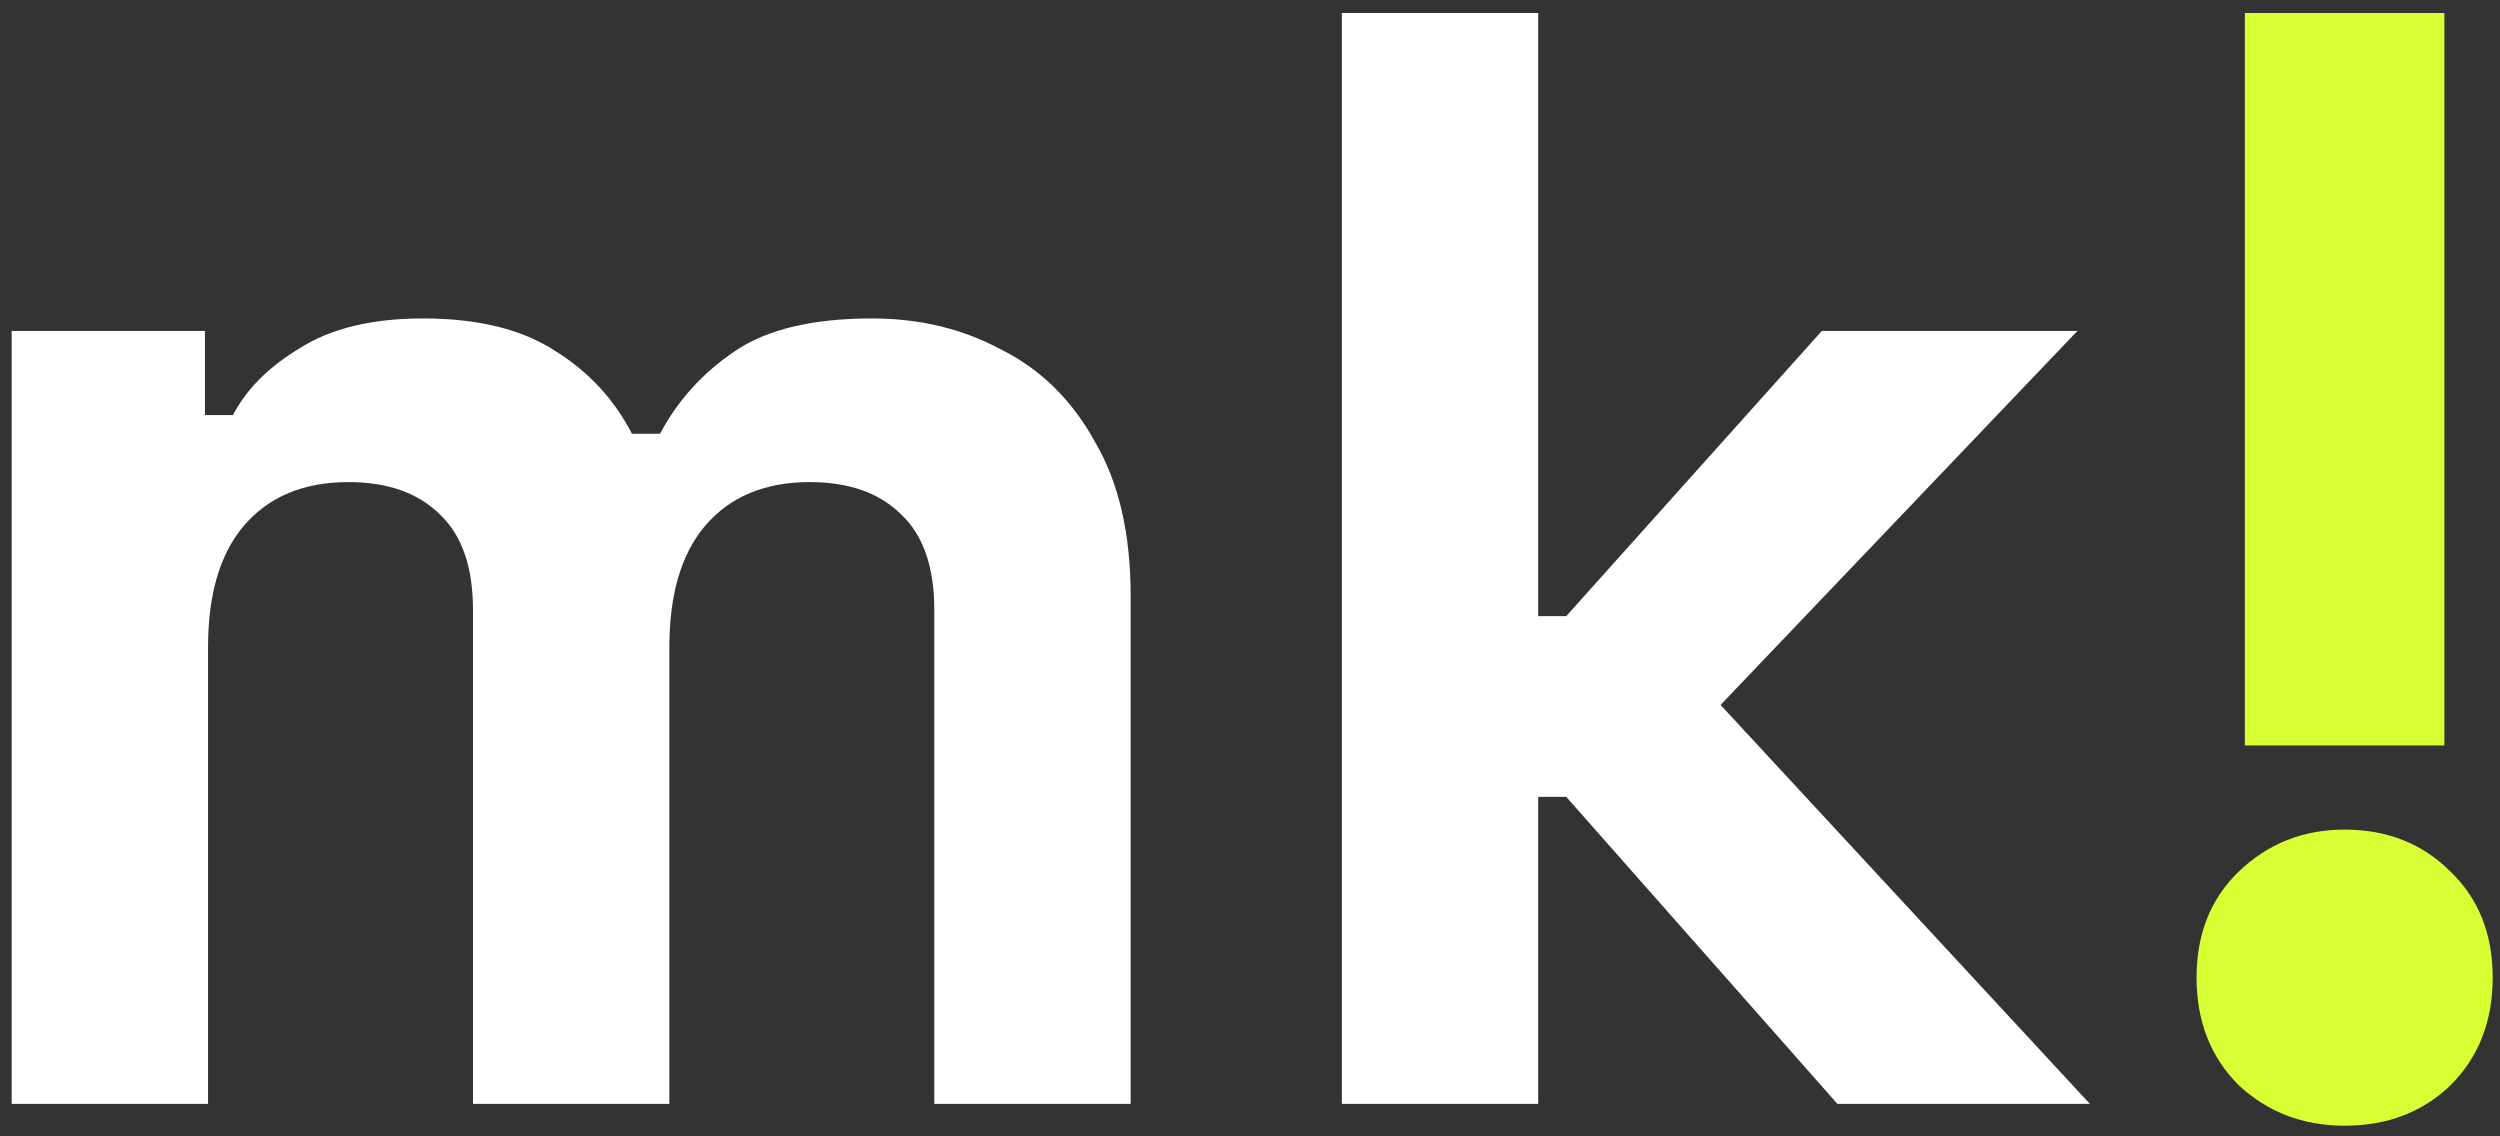
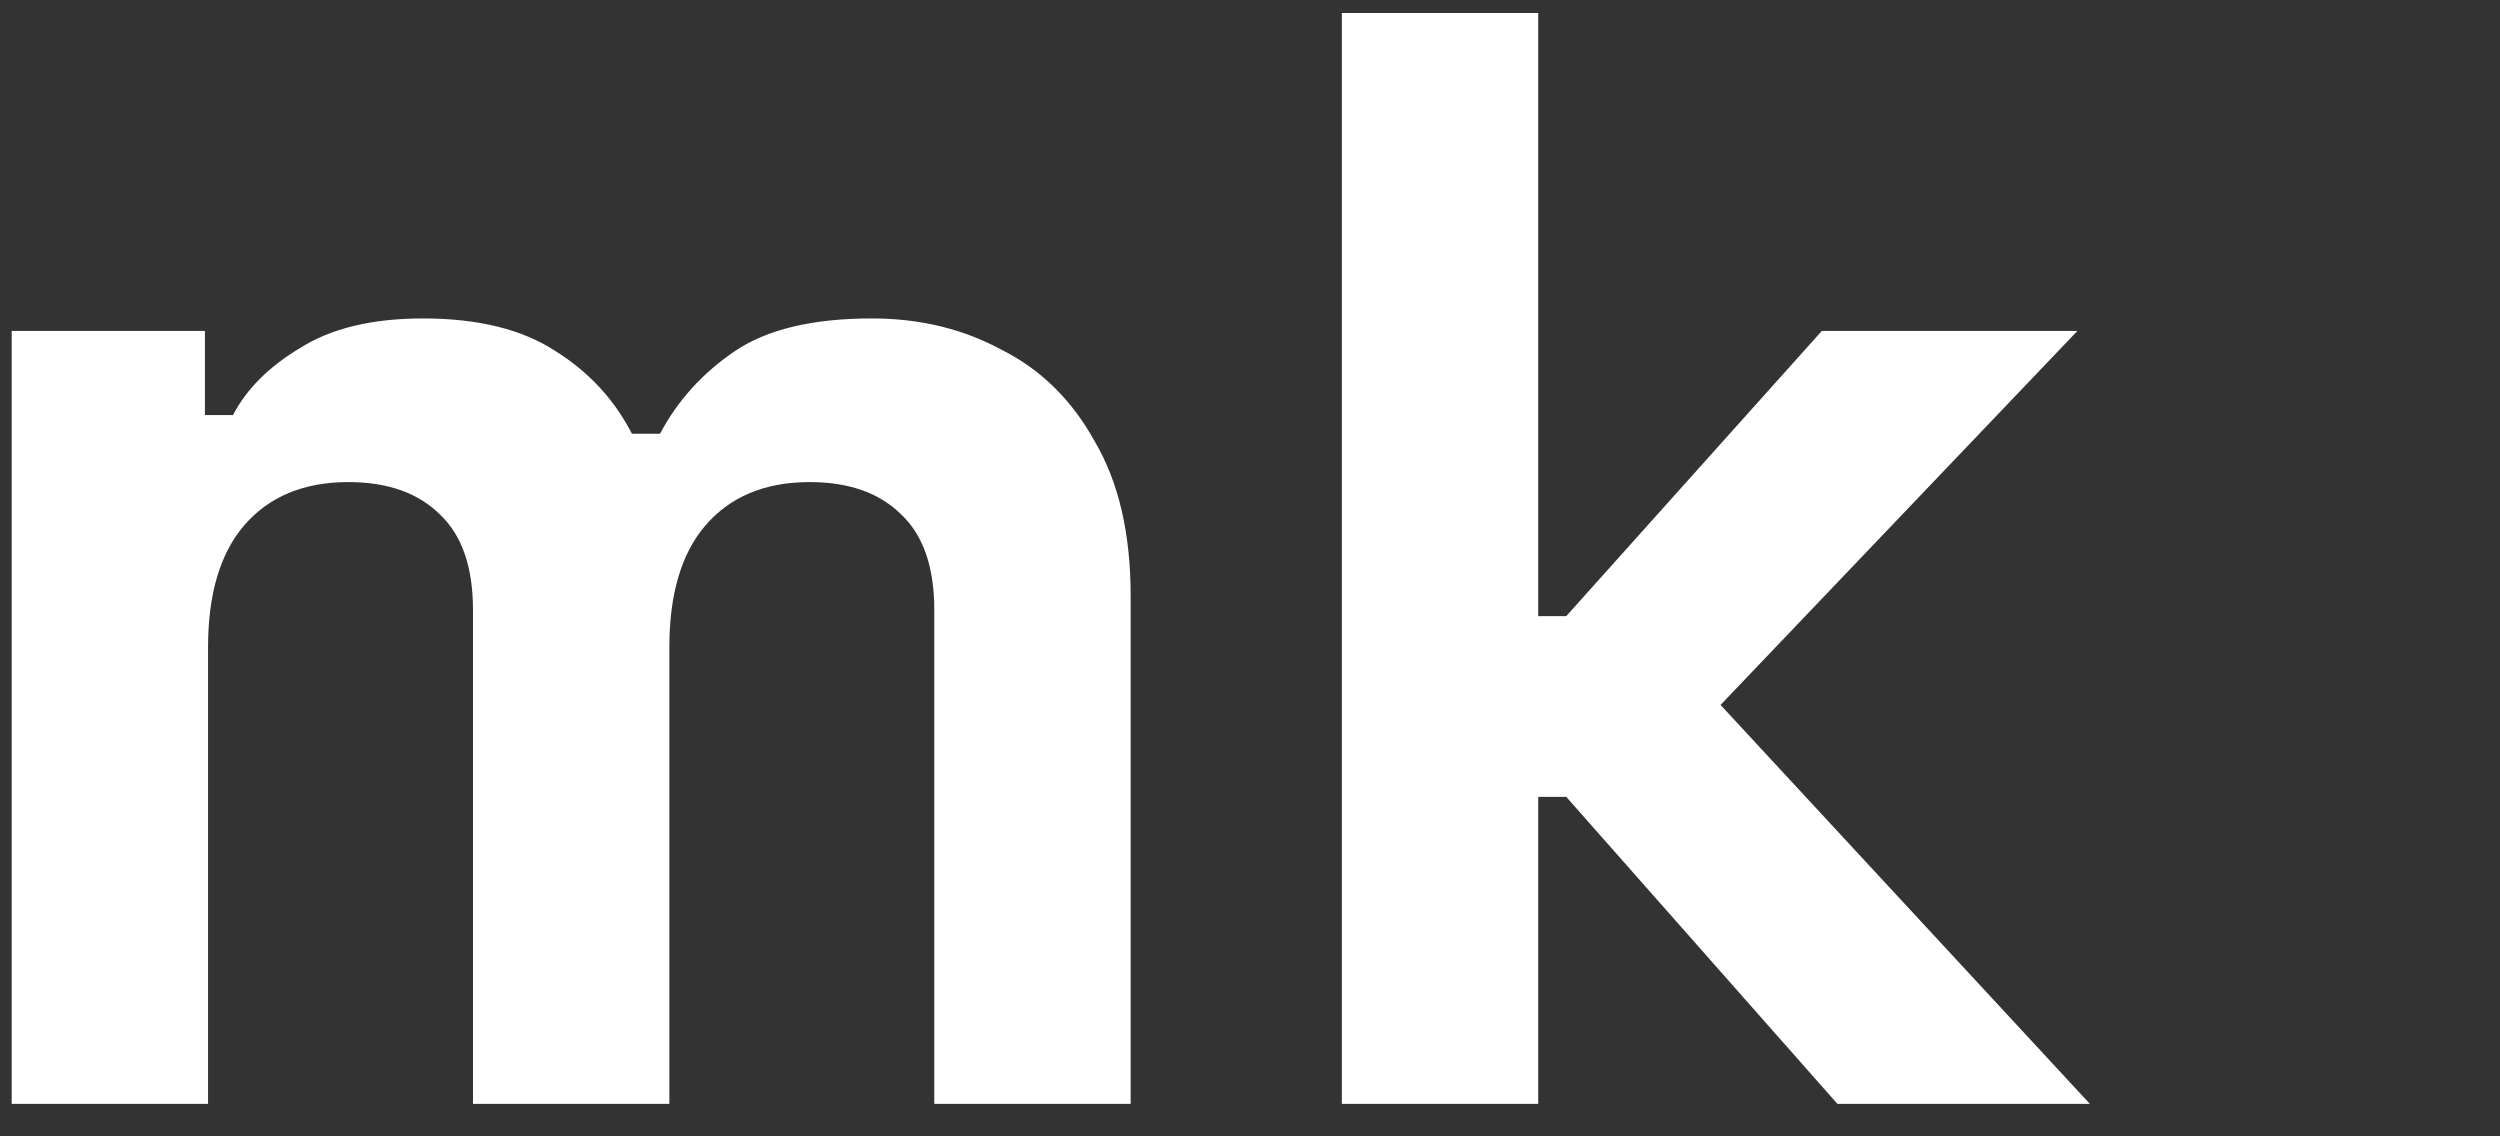
<svg xmlns="http://www.w3.org/2000/svg" width="77" height="35" viewBox="0 0 77 35" fill="none">
  <rect x="0" y="0" width="77" height="35" fill="#333333" stroke="none" />
  <path d="M0.36 34V10.192H6.312V12.784H7.176C7.592 11.984 8.28 11.296 9.24 10.72C10.2 10.112 11.464 9.808 13.032 9.808C14.728 9.808 16.088 10.144 17.112 10.816C18.136 11.456 18.92 12.304 19.464 13.36H20.328C20.872 12.336 21.64 11.488 22.632 10.816C23.624 10.144 25.032 9.808 26.856 9.808C28.328 9.808 29.656 10.128 30.84 10.768C32.056 11.376 33.016 12.32 33.72 13.6C34.456 14.848 34.824 16.432 34.824 18.352V34H28.776V18.784C28.776 17.472 28.44 16.496 27.768 15.856C27.096 15.184 26.152 14.848 24.936 14.848C23.56 14.848 22.488 15.296 21.72 16.192C20.984 17.056 20.616 18.304 20.616 19.936V34H14.568V18.784C14.568 17.472 14.232 16.496 13.56 15.856C12.888 15.184 11.944 14.848 10.728 14.848C9.352 14.848 8.28 15.296 7.512 16.192C6.776 17.056 6.408 18.304 6.408 19.936V34H0.36ZM41.329 34V0.4H47.377V18.976H48.241L56.113 10.192H63.985L52.993 21.712L64.369 34H56.593L48.241 24.544H47.377V34H41.329Z" fill="white" />
-   <path d="M69.142 22.96V0.4H75.287V22.96H69.142ZM72.215 34.672C70.934 34.672 69.847 34.256 68.951 33.424C68.087 32.56 67.654 31.456 67.654 30.112C67.654 28.768 68.087 27.68 68.951 26.848C69.847 25.984 70.934 25.552 72.215 25.552C73.526 25.552 74.615 25.984 75.478 26.848C76.343 27.68 76.775 28.768 76.775 30.112C76.775 31.456 76.343 32.56 75.478 33.424C74.615 34.256 73.526 34.672 72.215 34.672Z" fill="#D8FF33" />
</svg>